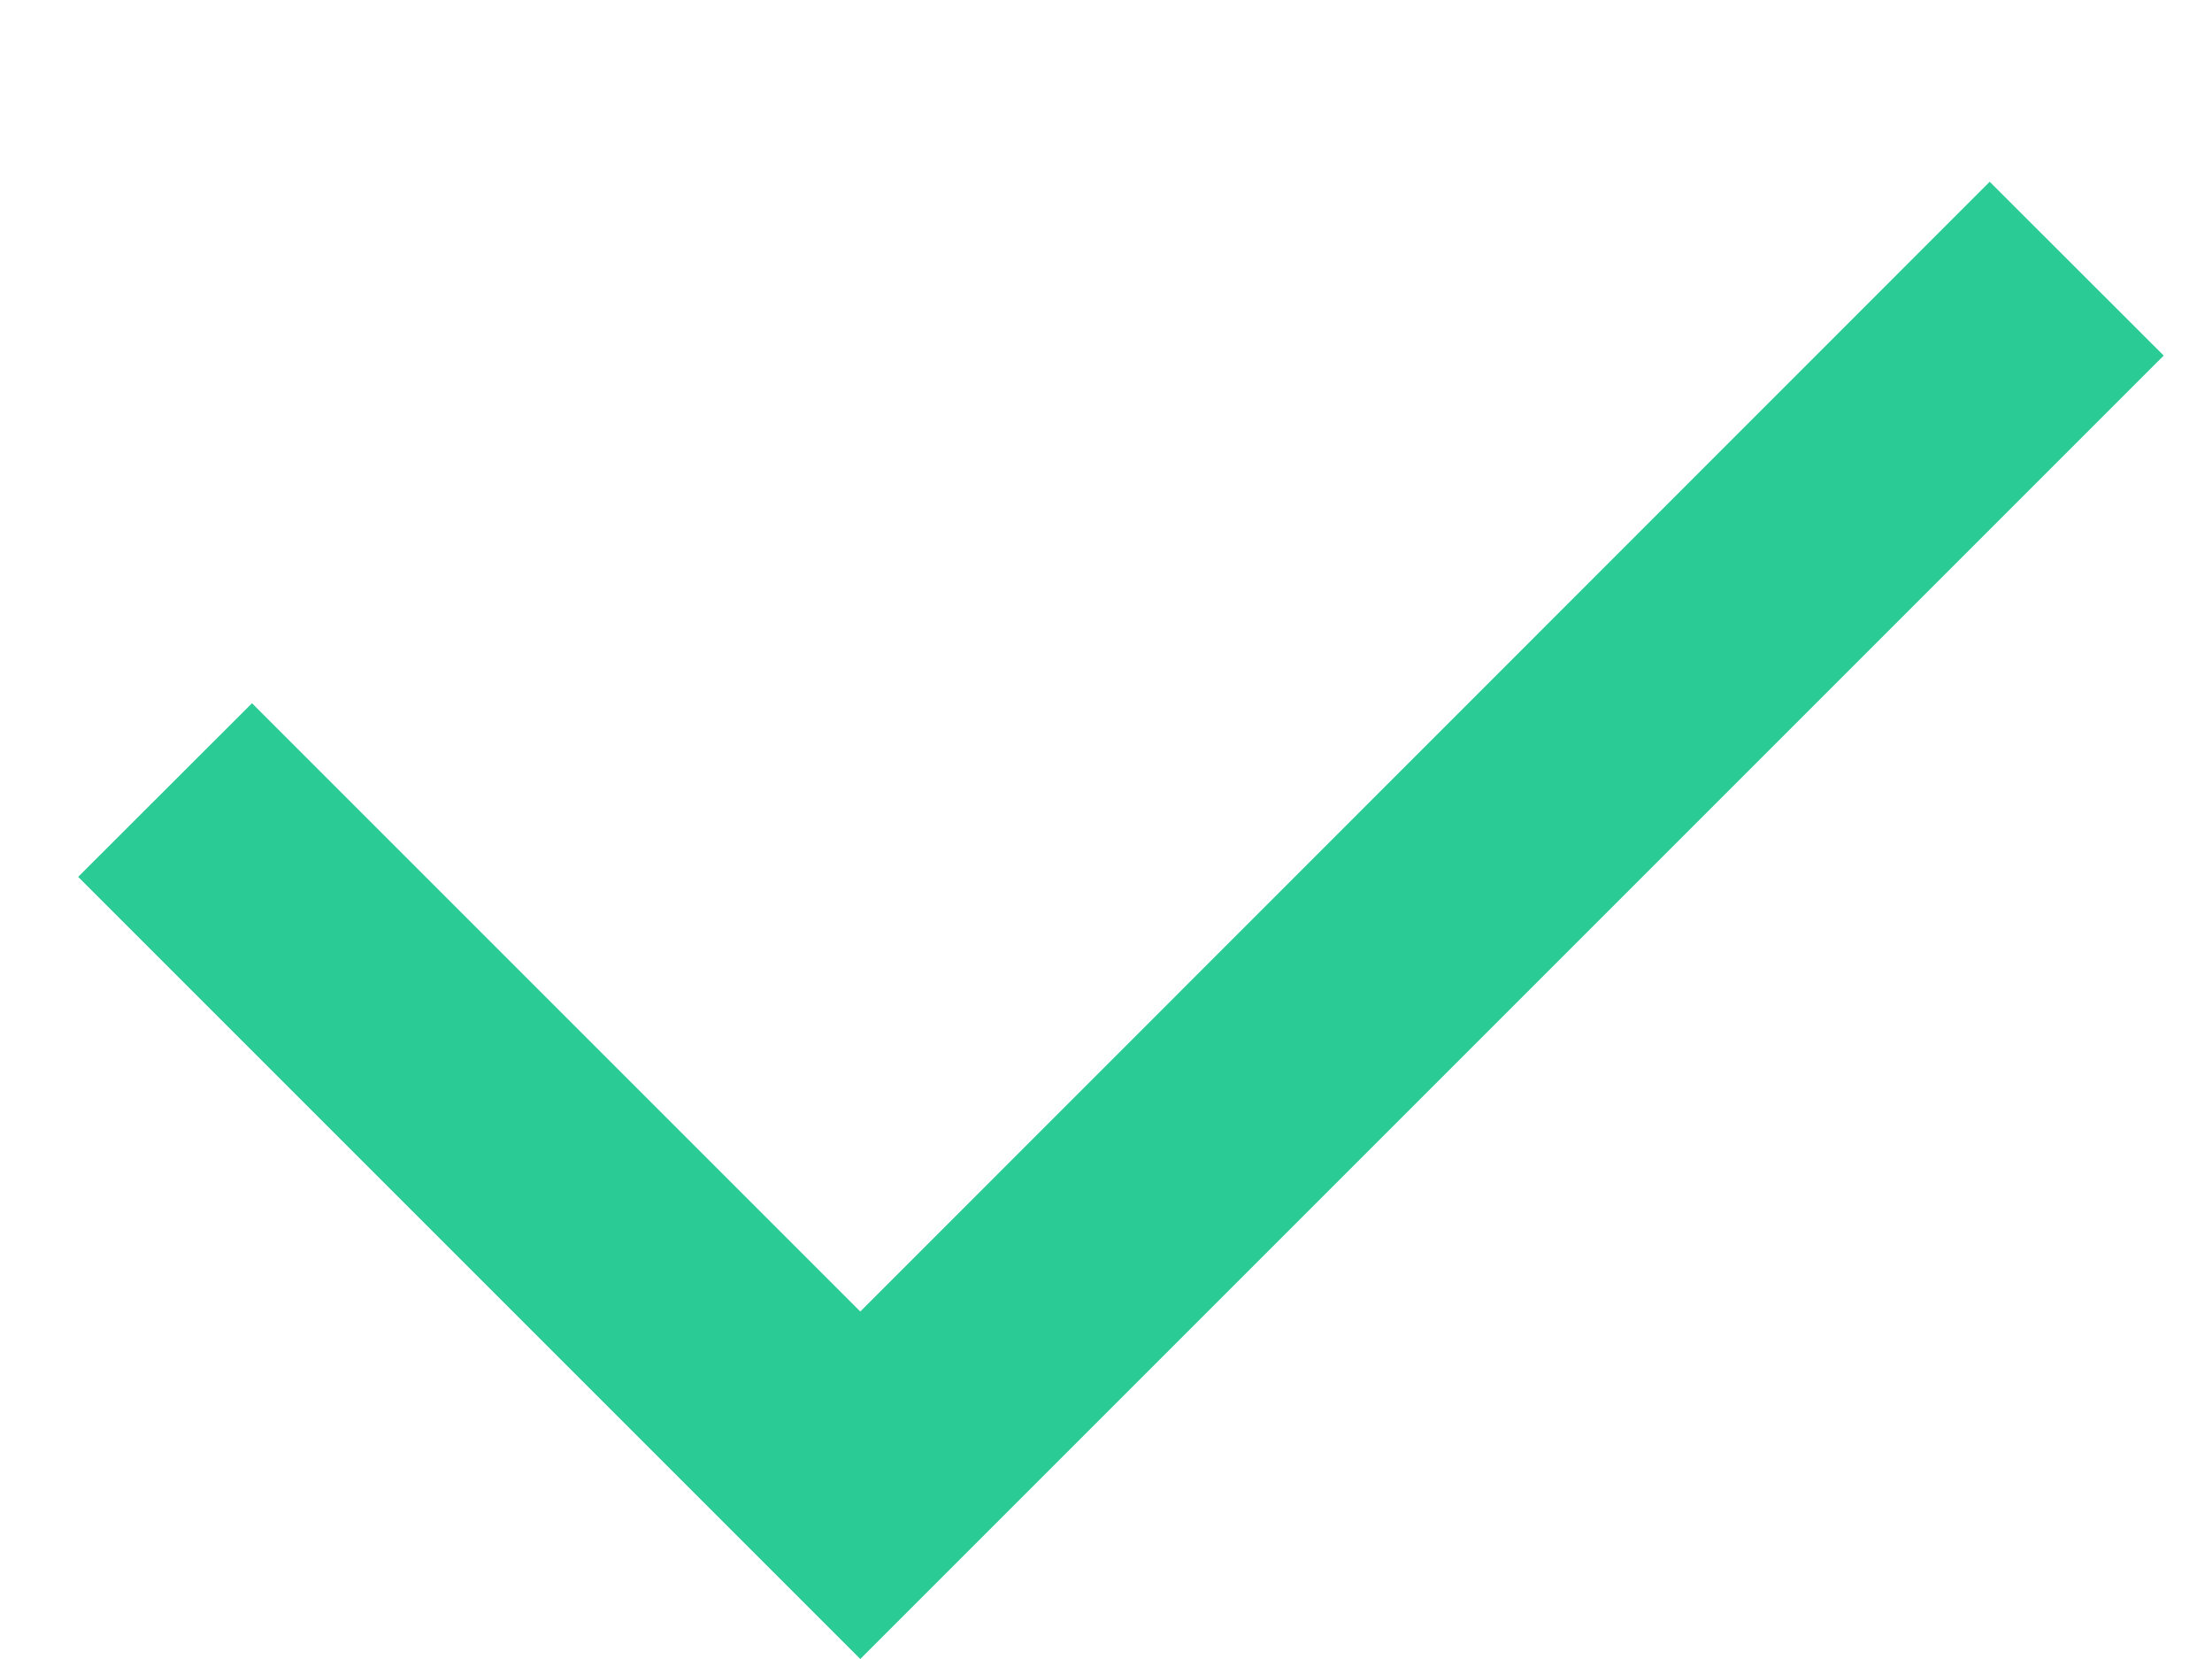
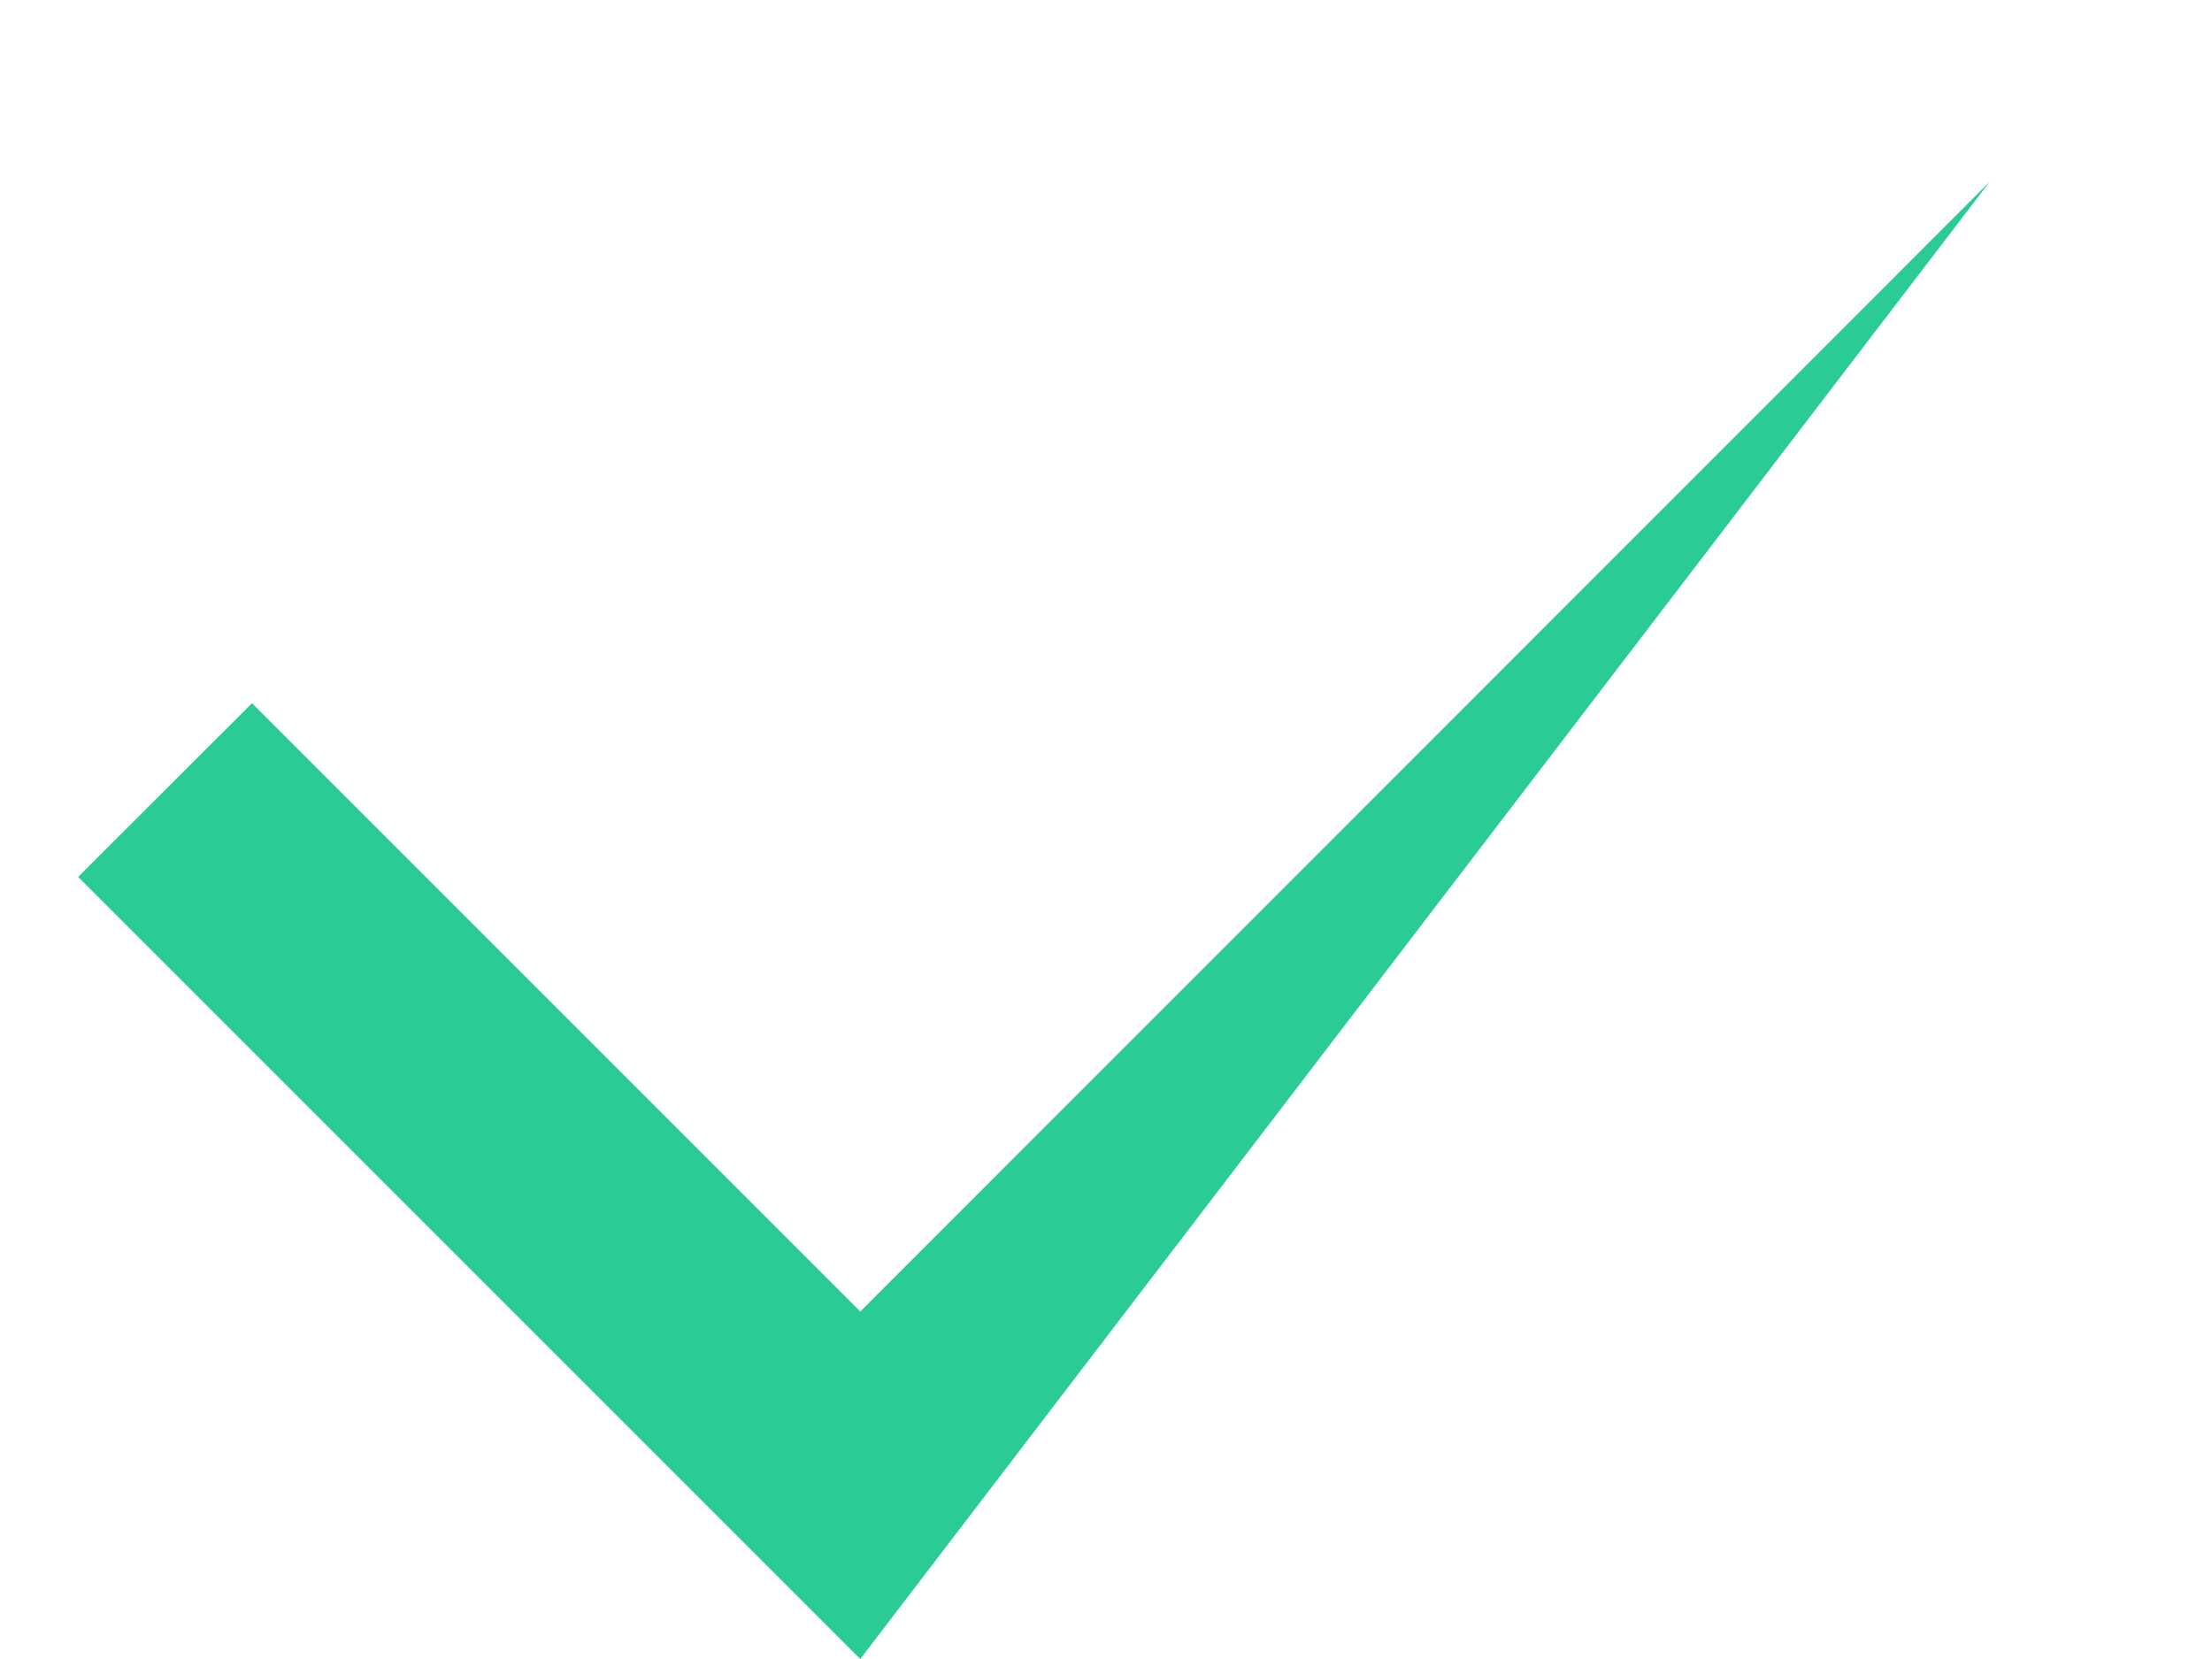
<svg xmlns="http://www.w3.org/2000/svg" width="12" height="9" viewBox="0 0 12 9" fill="none">
-   <path d="M4.667 7.115L10.794 0.986L11.738 1.929L4.667 9L0.424 4.757L1.367 3.815L4.667 7.115Z" fill="#2BCB95" />
+   <path d="M4.667 7.115L10.794 0.986L4.667 9L0.424 4.757L1.367 3.815L4.667 7.115Z" fill="#2BCB95" />
</svg>